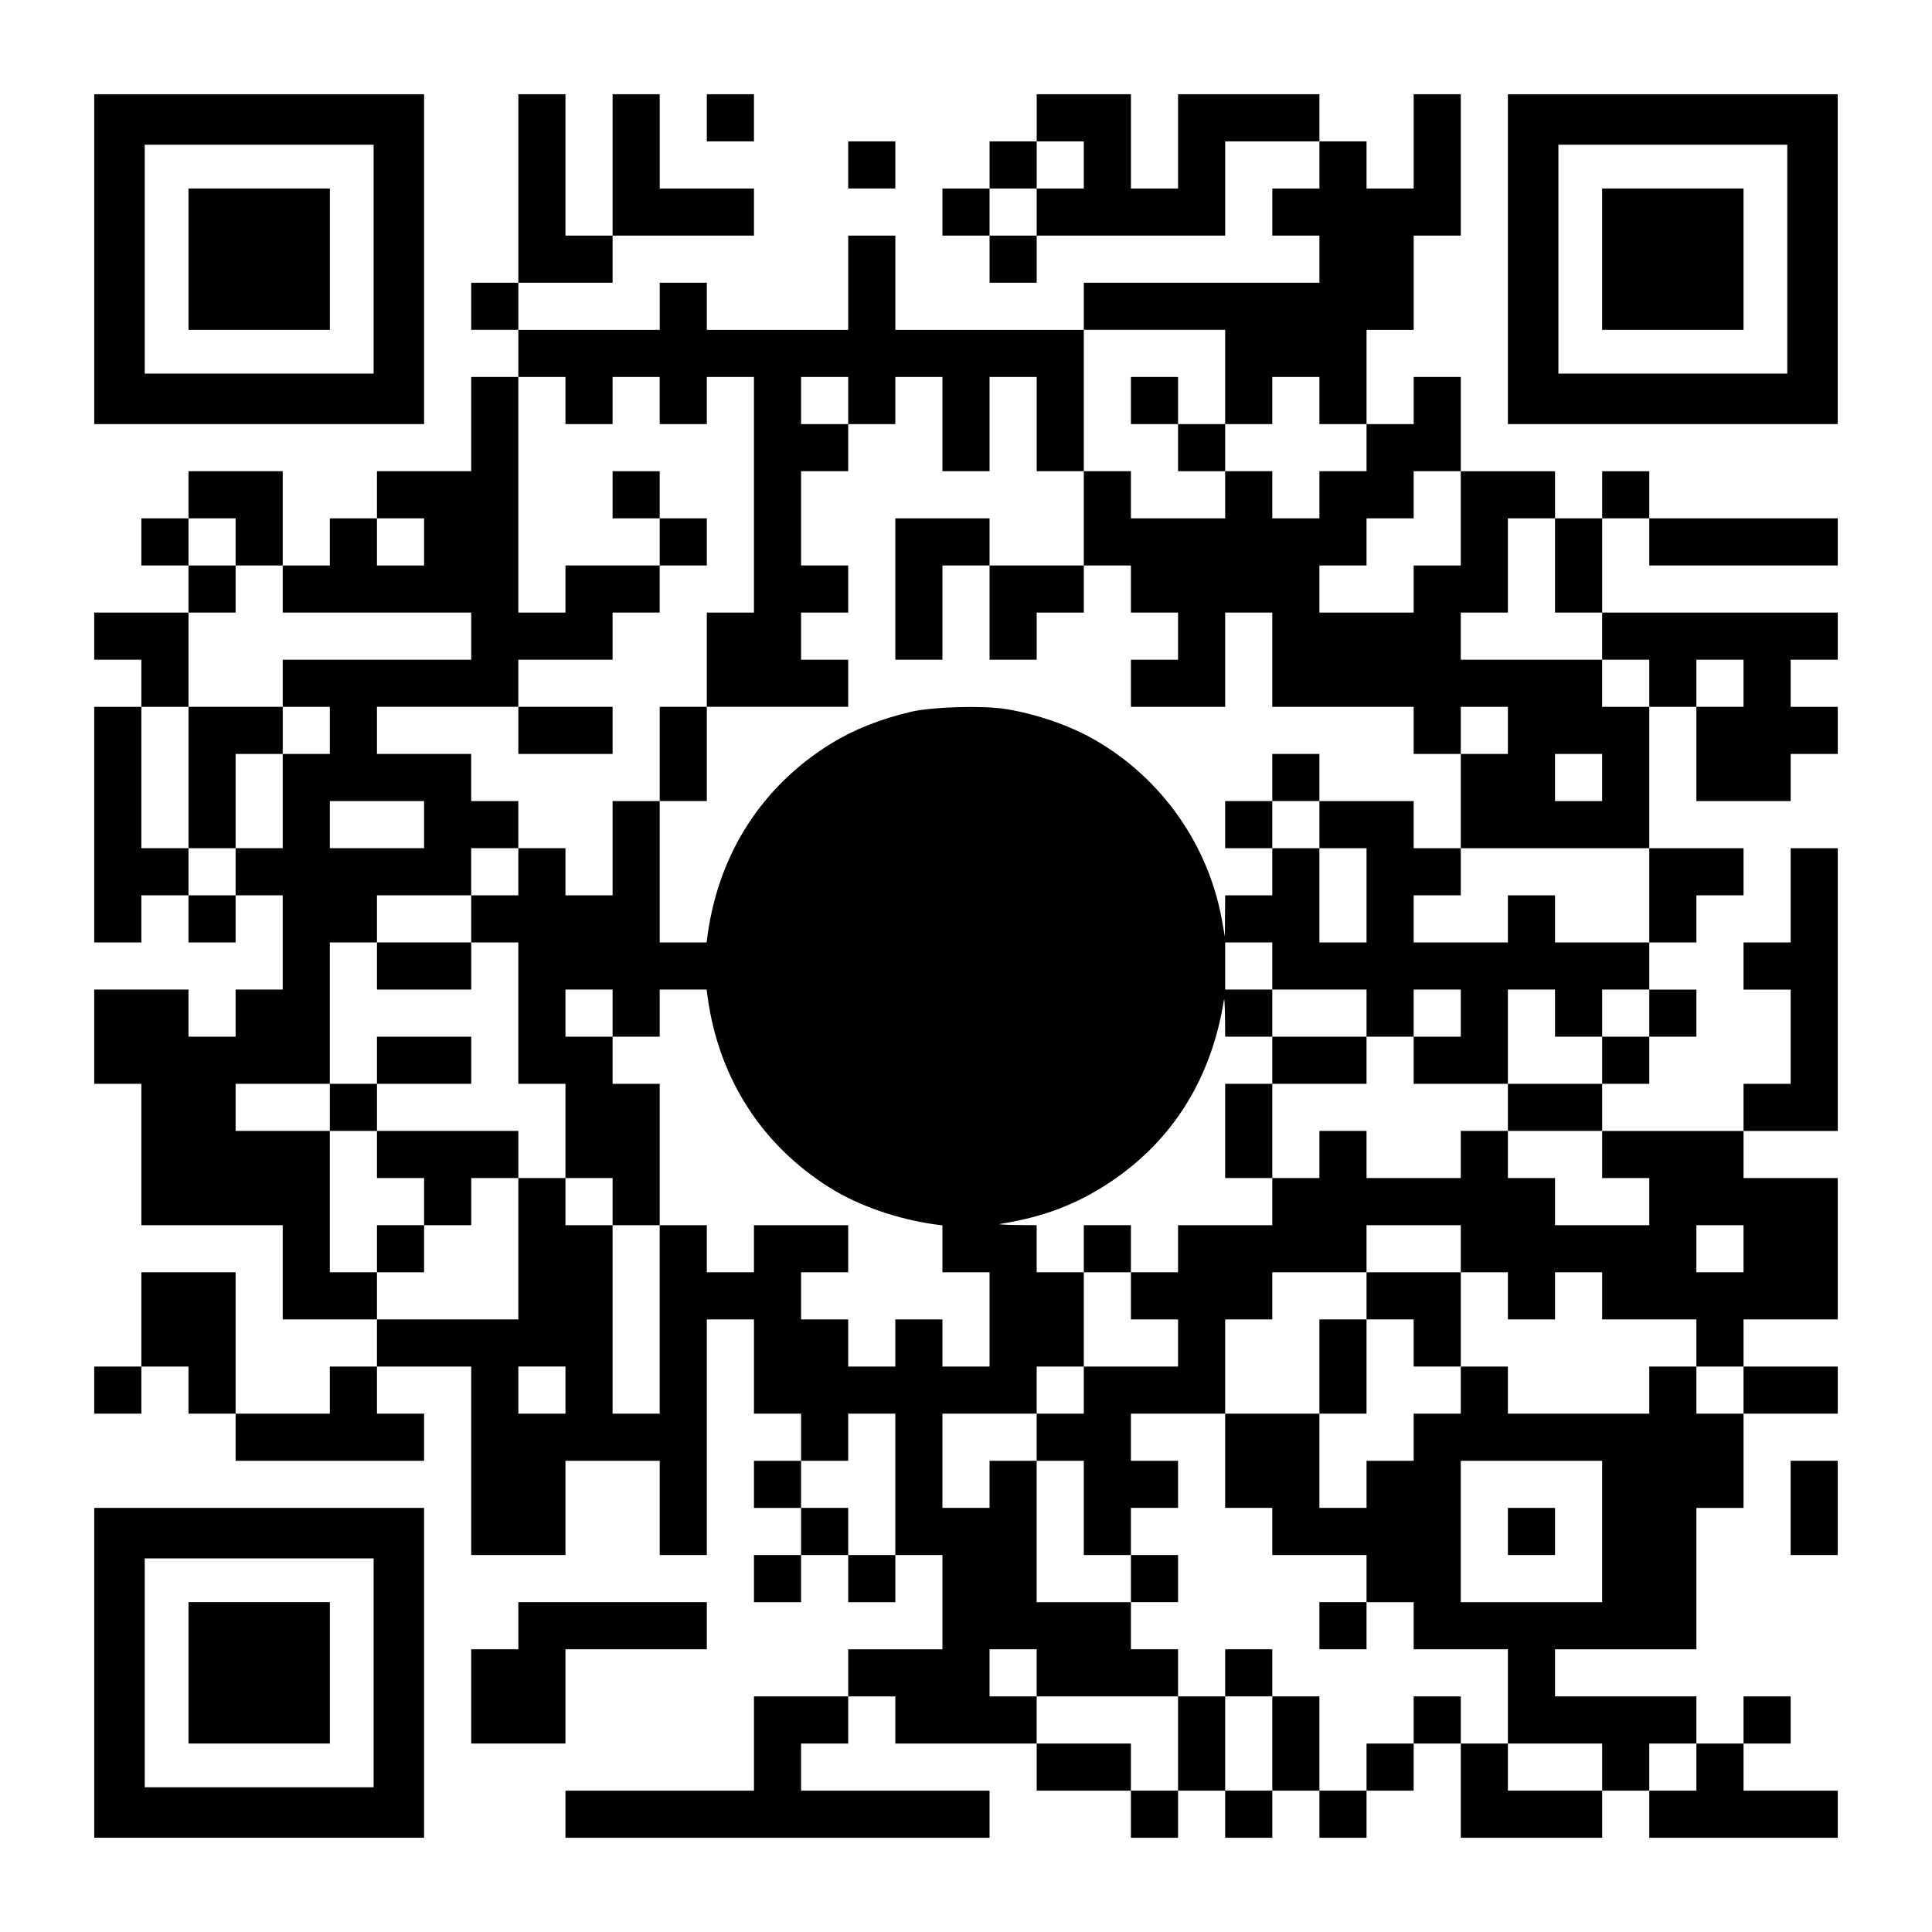
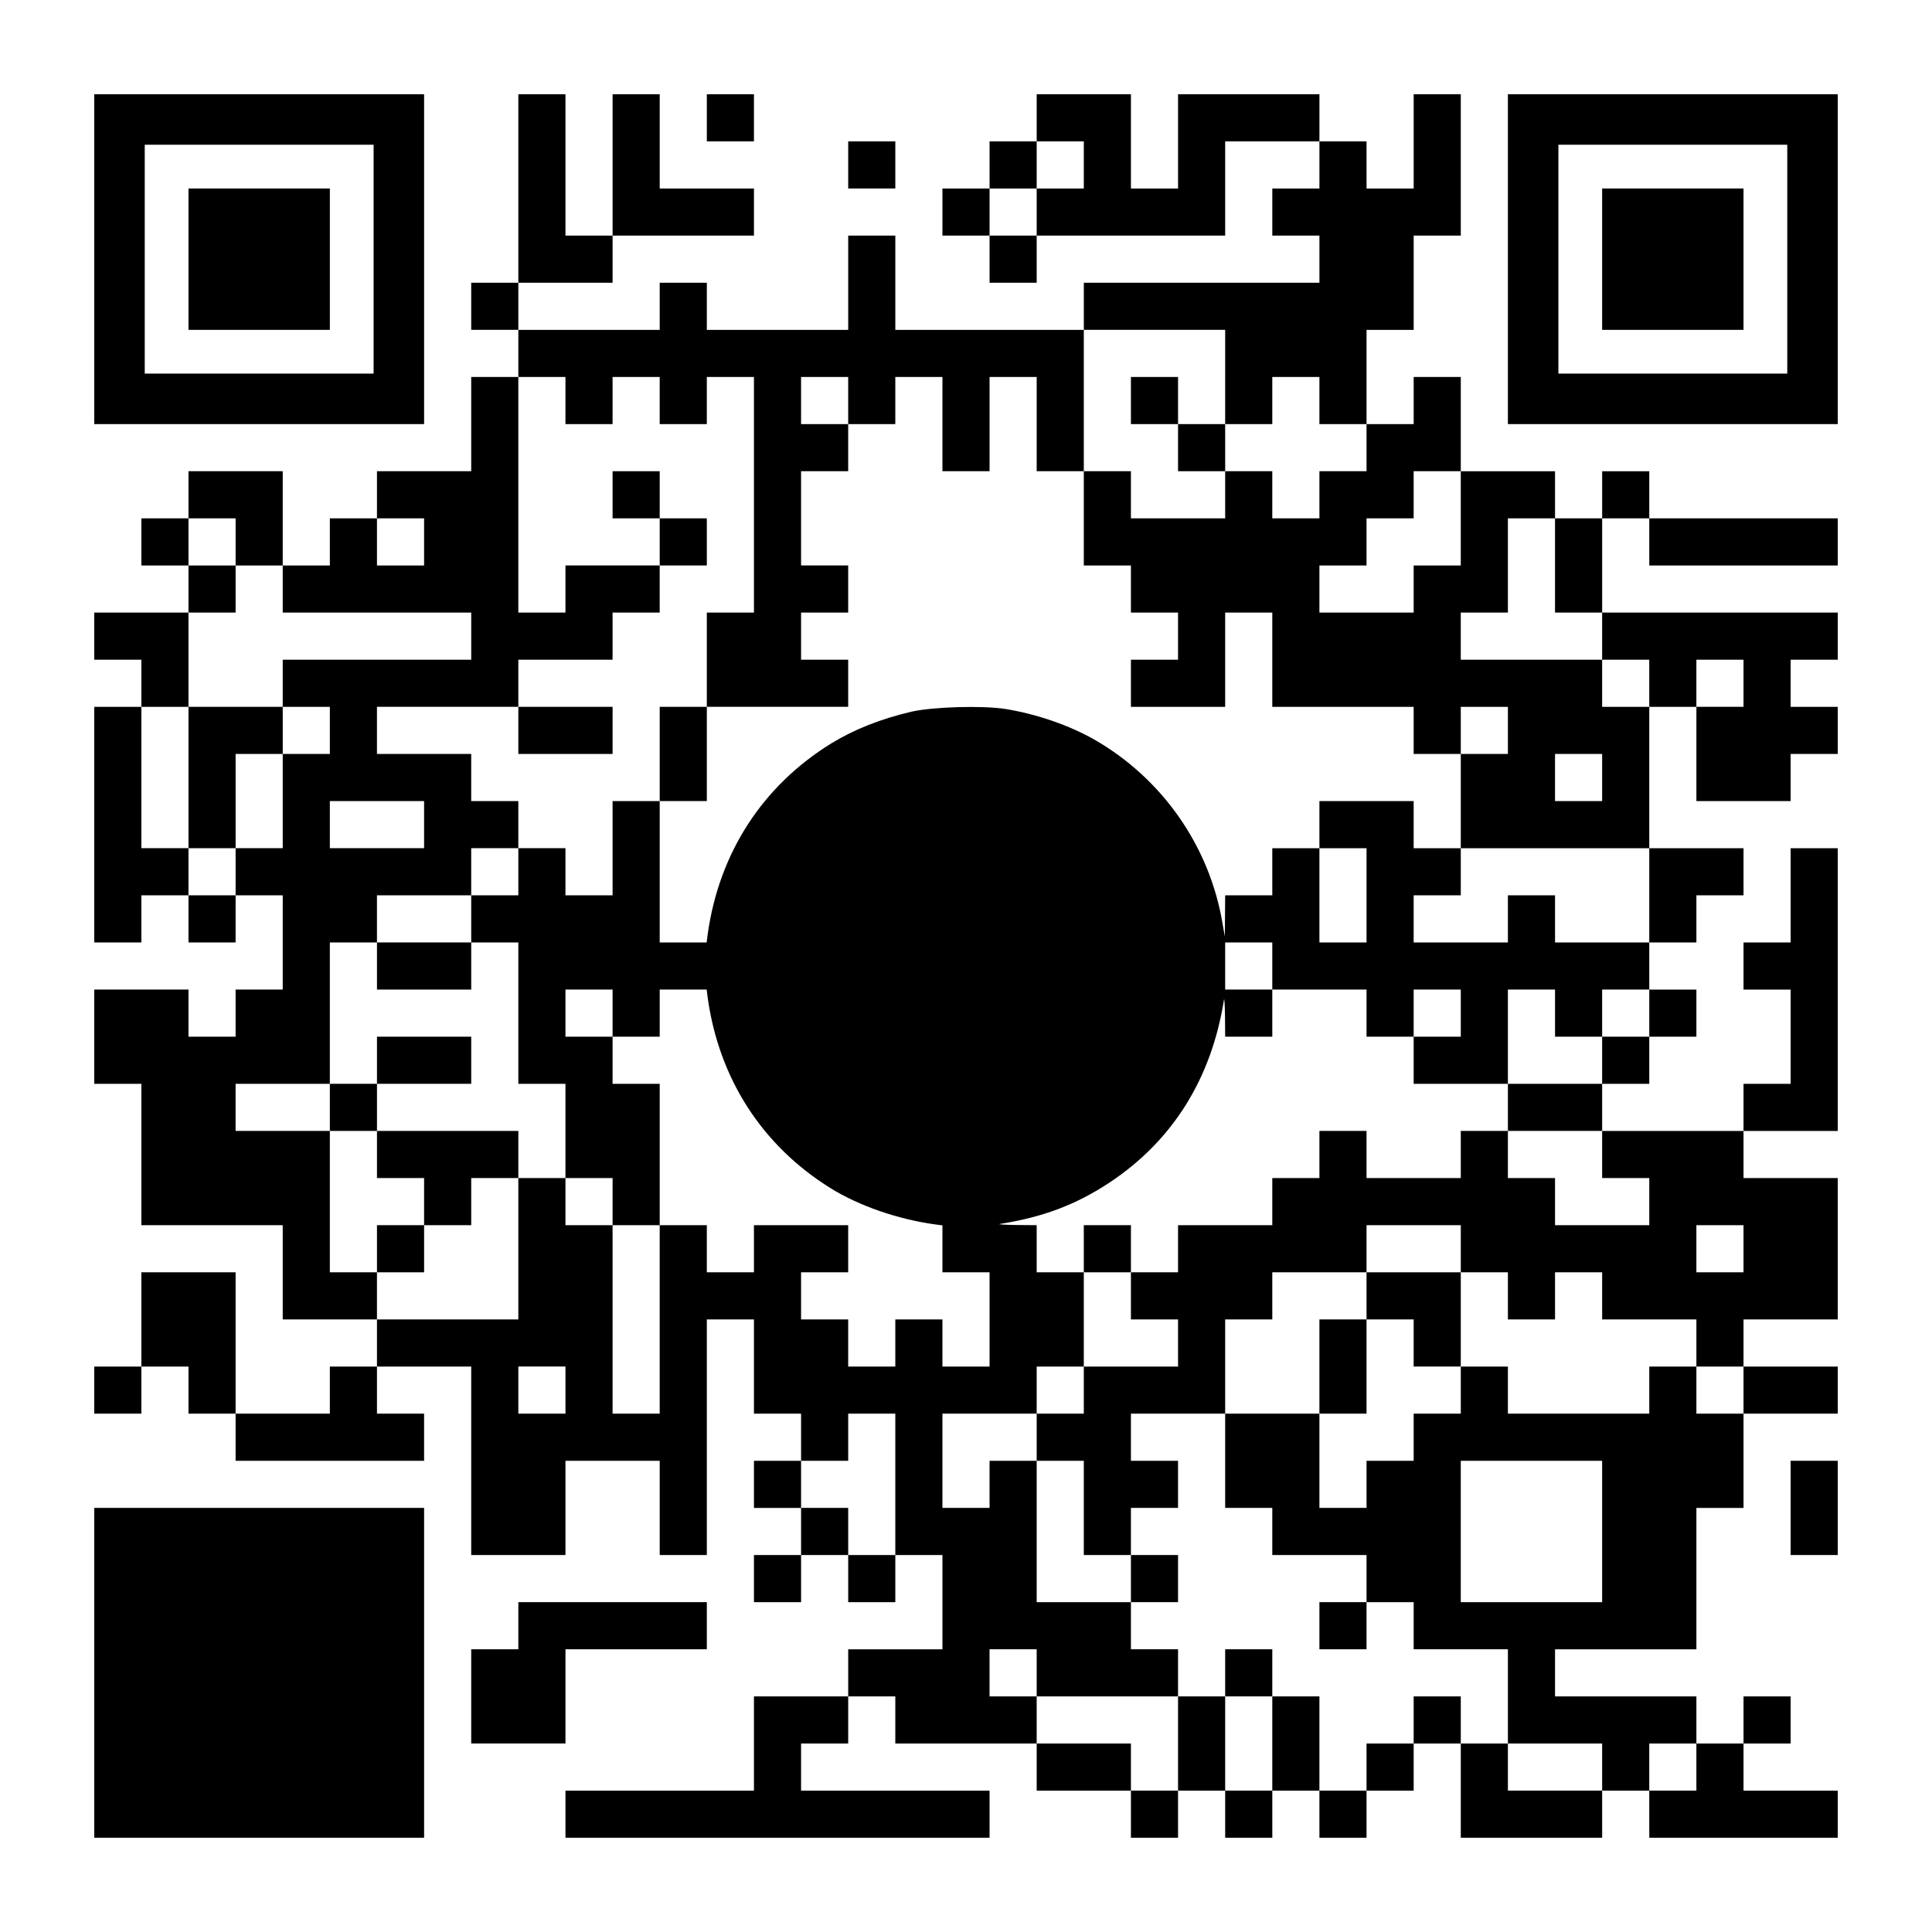
<svg xmlns="http://www.w3.org/2000/svg" version="1.0" width="1148px" height="1148px" viewBox="0 0 1148 1148" preserveAspectRatio="xMidYMid meet">
  <g transform="translate(0,1148) scale(0.1,-0.1)" fill="#000000" stroke="none">
    <path d="M560 9940 l0 -980 980 0 980 0 0 980 0 980 -980 0 -980 0 0 -980z m1660 0 l0 -680 -680 0 -680 0 0 680 0 680 680 0 680 0 0 -680z" />
    <path d="M1120 9940 l0 -420 420 0 420 0 0 420 0 420 -420 0 -420 0 0 -420z" />
    <path d="M3080 10360 l0 -560 -140 0 -140 0 0 -140 0 -140 140 0 140 0 0 -140 0 -140 -140 0 -140 0 0 -280 0 -280 -280 0 -280 0 0 -140 0 -140 -140 0 -140 0 0 -140 0 -140 -140 0 -140 0 0 280 0 280 -280 0 -280 0 0 -140 0 -140 -140 0 -140 0 0 -140 0 -140 140 0 140 0 0 -140 0 -140 -280 0 -280 0 0 -140 0 -140 140 0 140 0 0 -140 0 -140 -140 0 -140 0 0 -700 0 -700 140 0 140 0 0 140 0 140 140 0 140 0 0 -140 0 -140 140 0 140 0 0 140 0 140 140 0 140 0 0 -280 0 -280 -140 0 -140 0 0 -140 0 -140 -140 0 -140 0 0 140 0 140 -280 0 -280 0 0 -280 0 -280 140 0 140 0 0 -420 0 -420 420 0 420 0 0 -280 0 -280 280 0 280 0 0 -140 0 -140 -140 0 -140 0 0 -140 0 -140 -280 0 -280 0 0 420 0 420 -280 0 -280 0 0 -280 0 -280 -140 0 -140 0 0 -140 0 -140 140 0 140 0 0 140 0 140 140 0 140 0 0 -140 0 -140 140 0 140 0 0 -140 0 -140 560 0 560 0 0 140 0 140 -140 0 -140 0 0 140 0 140 280 0 280 0 0 -560 0 -560 280 0 280 0 0 280 0 280 280 0 280 0 0 -280 0 -280 140 0 140 0 0 700 0 700 140 0 140 0 0 -280 0 -280 140 0 140 0 0 -140 0 -140 -140 0 -140 0 0 -140 0 -140 140 0 140 0 0 -140 0 -140 -140 0 -140 0 0 -140 0 -140 140 0 140 0 0 140 0 140 140 0 140 0 0 -140 0 -140 140 0 140 0 0 140 0 140 140 0 140 0 0 -280 0 -280 -280 0 -280 0 0 -140 0 -140 -280 0 -280 0 0 -280 0 -280 -560 0 -560 0 0 -140 0 -140 1260 0 1260 0 0 140 0 140 -560 0 -560 0 0 140 0 140 140 0 140 0 0 140 0 140 140 0 140 0 0 -140 0 -140 420 0 420 0 0 -140 0 -140 280 0 280 0 0 -140 0 -140 140 0 140 0 0 140 0 140 140 0 140 0 0 -140 0 -140 140 0 140 0 0 140 0 140 140 0 140 0 0 -140 0 -140 140 0 140 0 0 140 0 140 140 0 140 0 0 140 0 140 140 0 140 0 0 -280 0 -280 420 0 420 0 0 140 0 140 140 0 140 0 0 -140 0 -140 560 0 560 0 0 140 0 140 -280 0 -280 0 0 140 0 140 140 0 140 0 0 140 0 140 -140 0 -140 0 0 -140 0 -140 -140 0 -140 0 0 140 0 140 -420 0 -420 0 0 140 0 140 420 0 420 0 0 420 0 420 140 0 140 0 0 280 0 280 280 0 280 0 0 140 0 140 -280 0 -280 0 0 140 0 140 280 0 280 0 0 420 0 420 -280 0 -280 0 0 140 0 140 280 0 280 0 0 840 0 840 -140 0 -140 0 0 -280 0 -280 -140 0 -140 0 0 -140 0 -140 140 0 140 0 0 -280 0 -280 -140 0 -140 0 0 -140 0 -140 -420 0 -420 0 0 140 0 140 140 0 140 0 0 140 0 140 140 0 140 0 0 140 0 140 -140 0 -140 0 0 140 0 140 140 0 140 0 0 140 0 140 140 0 140 0 0 140 0 140 -280 0 -280 0 0 420 0 420 140 0 140 0 0 -280 0 -280 280 0 280 0 0 140 0 140 140 0 140 0 0 140 0 140 -140 0 -140 0 0 140 0 140 140 0 140 0 0 140 0 140 -700 0 -700 0 0 280 0 280 140 0 140 0 0 -140 0 -140 560 0 560 0 0 140 0 140 -560 0 -560 0 0 140 0 140 -140 0 -140 0 0 -140 0 -140 -140 0 -140 0 0 140 0 140 -280 0 -280 0 0 280 0 280 -140 0 -140 0 0 -140 0 -140 -140 0 -140 0 0 280 0 280 140 0 140 0 0 280 0 280 140 0 140 0 0 420 0 420 -140 0 -140 0 0 -280 0 -280 -140 0 -140 0 0 140 0 140 -140 0 -140 0 0 140 0 140 -420 0 -420 0 0 -280 0 -280 -140 0 -140 0 0 280 0 280 -280 0 -280 0 0 -140 0 -140 -140 0 -140 0 0 -140 0 -140 -140 0 -140 0 0 -140 0 -140 140 0 140 0 0 -140 0 -140 140 0 140 0 0 140 0 140 560 0 560 0 0 280 0 280 280 0 280 0 0 -140 0 -140 -140 0 -140 0 0 -140 0 -140 140 0 140 0 0 -140 0 -140 -700 0 -700 0 0 -140 0 -140 -560 0 -560 0 0 280 0 280 -140 0 -140 0 0 -280 0 -280 -420 0 -420 0 0 140 0 140 -140 0 -140 0 0 -140 0 -140 -420 0 -420 0 0 140 0 140 280 0 280 0 0 140 0 140 420 0 420 0 0 140 0 140 -280 0 -280 0 0 280 0 280 -140 0 -140 0 0 -420 0 -420 -140 0 -140 0 0 420 0 420 -140 0 -140 0 0 -560z m3360 140 l0 -140 -140 0 -140 0 0 -140 0 -140 -140 0 -140 0 0 140 0 140 140 0 140 0 0 140 0 140 140 0 140 0 0 -140z m840 -1260 l0 -280 140 0 140 0 0 140 0 140 140 0 140 0 0 -140 0 -140 140 0 140 0 0 -140 0 -140 -140 0 -140 0 0 -140 0 -140 -140 0 -140 0 0 140 0 140 -140 0 -140 0 0 -140 0 -140 -280 0 -280 0 0 140 0 140 -140 0 -140 0 0 -280 0 -280 140 0 140 0 0 -140 0 -140 140 0 140 0 0 -140 0 -140 -140 0 -140 0 0 -140 0 -140 280 0 280 0 0 280 0 280 140 0 140 0 0 -280 0 -280 420 0 420 0 0 -140 0 -140 140 0 140 0 0 140 0 140 140 0 140 0 0 -140 0 -140 -140 0 -140 0 0 -280 0 -280 560 0 560 0 0 -280 0 -280 -280 0 -280 0 0 140 0 140 -140 0 -140 0 0 -140 0 -140 -280 0 -280 0 0 140 0 140 140 0 140 0 0 140 0 140 -140 0 -140 0 0 140 0 140 -280 0 -280 0 0 -140 0 -140 140 0 140 0 0 -280 0 -280 -140 0 -140 0 0 280 0 280 -140 0 -140 0 0 -140 0 -140 -140 0 -140 0 -1 -122 -1 -123 -14 80 c-77 456 -356 857 -759 1089 -150 86 -345 153 -529 183 -139 22 -434 13 -561 -16 -183 -43 -339 -105 -475 -188 -410 -253 -667 -651 -735 -1135 l-6 -48 -140 0 -139 0 0 420 0 420 -140 0 -140 0 0 -280 0 -280 -140 0 -140 0 0 140 0 140 -140 0 -140 0 0 -140 0 -140 -140 0 -140 0 0 -140 0 -140 140 0 140 0 0 -420 0 -420 140 0 140 0 0 -280 0 -280 140 0 140 0 0 -140 0 -140 140 0 140 0 0 420 0 420 -140 0 -140 0 0 140 0 140 -140 0 -140 0 0 140 0 140 140 0 140 0 0 -140 0 -140 140 0 140 0 0 140 0 140 139 0 140 0 6 -47 c67 -482 323 -880 730 -1133 167 -104 397 -184 618 -215 l47 -6 0 -140 0 -139 140 0 140 0 0 -280 0 -280 -140 0 -140 0 0 140 0 140 -140 0 -140 0 0 -140 0 -140 -140 0 -140 0 0 140 0 140 -140 0 -140 0 0 140 0 140 140 0 140 0 0 140 0 140 -280 0 -280 0 0 -140 0 -140 -140 0 -140 0 0 140 0 140 -140 0 -140 0 0 -560 0 -560 -140 0 -140 0 0 560 0 560 -140 0 -140 0 0 140 0 140 -140 0 -140 0 0 -420 0 -420 -420 0 -420 0 0 140 0 140 -140 0 -140 0 0 420 0 420 -280 0 -280 0 0 140 0 140 280 0 280 0 0 420 0 420 140 0 140 0 0 140 0 140 280 0 280 0 0 140 0 140 140 0 140 0 0 140 0 140 -140 0 -140 0 0 140 0 140 -280 0 -280 0 0 140 0 140 420 0 420 0 0 140 0 140 280 0 280 0 0 140 0 140 140 0 140 0 0 140 0 140 -280 0 -280 0 0 -140 0 -140 -140 0 -140 0 0 700 0 700 140 0 140 0 0 -140 0 -140 140 0 140 0 0 140 0 140 140 0 140 0 0 -140 0 -140 140 0 140 0 0 140 0 140 140 0 140 0 0 -700 0 -700 -140 0 -140 0 0 -280 0 -280 420 0 420 0 0 140 0 140 -140 0 -140 0 0 140 0 140 140 0 140 0 0 140 0 140 -140 0 -140 0 0 280 0 280 140 0 140 0 0 140 0 140 -140 0 -140 0 0 140 0 140 140 0 140 0 0 -140 0 -140 140 0 140 0 0 140 0 140 140 0 140 0 0 -280 0 -280 140 0 140 0 0 280 0 280 140 0 140 0 0 -280 0 -280 140 0 140 0 0 420 0 420 420 0 420 0 0 -280z m1400 -840 l0 -280 -140 0 -140 0 0 -140 0 -140 -280 0 -280 0 0 140 0 140 140 0 140 0 0 140 0 140 140 0 140 0 0 140 0 140 140 0 140 0 0 -280z m-7280 -140 l0 -140 140 0 140 0 0 -140 0 -140 560 0 560 0 0 -140 0 -140 -560 0 -560 0 0 -140 0 -140 140 0 140 0 0 -140 0 -140 -140 0 -140 0 0 -280 0 -280 -140 0 -140 0 0 -140 0 -140 -140 0 -140 0 0 140 0 140 -140 0 -140 0 0 420 0 420 140 0 140 0 0 280 0 280 140 0 140 0 0 140 0 140 -140 0 -140 0 0 140 0 140 140 0 140 0 0 -140z m1120 0 l0 -140 -140 0 -140 0 0 140 0 140 140 0 140 0 0 -140z m6720 -140 l0 -280 140 0 140 0 0 -140 0 -140 140 0 140 0 0 -140 0 -140 -140 0 -140 0 0 140 0 140 -420 0 -420 0 0 140 0 140 140 0 140 0 0 280 0 280 140 0 140 0 0 -280z m1120 -700 l0 -140 -140 0 -140 0 0 140 0 140 140 0 140 0 0 -140z m-840 -560 l0 -140 -140 0 -140 0 0 140 0 140 140 0 140 0 0 -140z m-7000 -280 l0 -140 -280 0 -280 0 0 140 0 140 280 0 280 0 0 -140z m5040 -840 l0 -140 280 0 280 0 0 -140 0 -140 140 0 140 0 0 140 0 140 140 0 140 0 0 -140 0 -140 -140 0 -140 0 0 -140 0 -140 280 0 280 0 0 280 0 280 140 0 140 0 0 -140 0 -140 140 0 140 0 0 140 0 140 140 0 140 0 0 -140 0 -140 -140 0 -140 0 0 -140 0 -140 -280 0 -280 0 0 -140 0 -140 280 0 280 0 0 -140 0 -140 140 0 140 0 0 -140 0 -140 -280 0 -280 0 0 140 0 140 -140 0 -140 0 0 140 0 140 -140 0 -140 0 0 -140 0 -140 -280 0 -280 0 0 140 0 140 -140 0 -140 0 0 -140 0 -140 -140 0 -140 0 0 -140 0 -140 -280 0 -280 0 0 -140 0 -140 -140 0 -140 0 0 -140 0 -140 140 0 140 0 0 -140 0 -140 -280 0 -280 0 0 -140 0 -140 -140 0 -140 0 0 -140 0 -140 140 0 140 0 0 -280 0 -280 140 0 140 0 0 140 0 140 140 0 140 0 0 140 0 140 -140 0 -140 0 0 140 0 140 280 0 280 0 0 280 0 280 140 0 140 0 0 140 0 140 280 0 280 0 0 140 0 140 280 0 280 0 0 -140 0 -140 140 0 140 0 0 -140 0 -140 140 0 140 0 0 140 0 140 140 0 140 0 0 -140 0 -140 280 0 280 0 0 -140 0 -140 140 0 140 0 0 -140 0 -140 -140 0 -140 0 0 140 0 140 -140 0 -140 0 0 -140 0 -140 -420 0 -420 0 0 140 0 140 -140 0 -140 0 0 -140 0 -140 -140 0 -140 0 0 -140 0 -140 -140 0 -140 0 0 -140 0 -140 -140 0 -140 0 0 280 0 280 -280 0 -280 0 0 -280 0 -280 140 0 140 0 0 -140 0 -140 280 0 280 0 0 -140 0 -140 140 0 140 0 0 -140 0 -140 280 0 280 0 0 -280 0 -280 280 0 280 0 0 -140 0 -140 -280 0 -280 0 0 140 0 140 -140 0 -140 0 0 140 0 140 -140 0 -140 0 0 -140 0 -140 -140 0 -140 0 0 -140 0 -140 -140 0 -140 0 0 280 0 280 -140 0 -140 0 0 -280 0 -280 -140 0 -140 0 0 280 0 280 -140 0 -140 0 0 -280 0 -280 -140 0 -140 0 0 140 0 140 -280 0 -280 0 0 140 0 140 -140 0 -140 0 0 140 0 140 140 0 140 0 0 -140 0 -140 420 0 420 0 0 140 0 140 -140 0 -140 0 0 140 0 140 -280 0 -280 0 0 420 0 420 -140 0 -140 0 0 -140 0 -140 -140 0 -140 0 0 280 0 280 280 0 280 0 0 140 0 140 140 0 140 0 0 280 0 280 -140 0 -140 0 0 140 0 140 -122 1 c-68 1 -112 4 -98 6 260 41 457 116 657 249 372 248 602 616 676 1084 2 14 5 -30 6 -97 l1 -123 140 0 140 0 0 140 0 140 -140 0 -140 0 0 140 0 140 140 0 140 0 0 -140z m2800 -1680 l0 -140 -140 0 -140 0 0 140 0 140 140 0 140 0 0 -140z m-7000 -840 l0 -140 -140 0 -140 0 0 140 0 140 140 0 140 0 0 -140z m1960 -560 l0 -420 -140 0 -140 0 0 140 0 140 -140 0 -140 0 0 140 0 140 140 0 140 0 0 140 0 140 140 0 140 0 0 -420z m4200 -280 l0 -420 -420 0 -420 0 0 420 0 420 420 0 420 0 0 -420z m560 -1400 l0 -140 -140 0 -140 0 0 140 0 140 140 0 140 0 0 -140z" />
    <path d="M6720 9100 l0 -140 140 0 140 0 0 -140 0 -140 140 0 140 0 0 140 0 140 -140 0 -140 0 0 140 0 140 -140 0 -140 0 0 -140z" />
    <path d="M3640 8540 l0 -140 140 0 140 0 0 -140 0 -140 140 0 140 0 0 140 0 140 -140 0 -140 0 0 140 0 140 -140 0 -140 0 0 -140z" />
-     <path d="M5320 7980 l0 -420 140 0 140 0 0 280 0 280 140 0 140 0 0 -280 0 -280 140 0 140 0 0 140 0 140 140 0 140 0 0 140 0 140 -280 0 -280 0 0 140 0 140 -280 0 -280 0 0 -420z" />
    <path d="M3080 7140 l0 -140 280 0 280 0 0 140 0 140 -280 0 -280 0 0 -140z" />
    <path d="M3920 7000 l0 -280 140 0 140 0 0 280 0 280 -140 0 -140 0 0 -280z" />
-     <path d="M7560 6860 l0 -140 -140 0 -140 0 0 -140 0 -140 140 0 140 0 0 140 0 140 140 0 140 0 0 140 0 140 -140 0 -140 0 0 -140z" />
    <path d="M2240 5740 l0 -140 280 0 280 0 0 140 0 140 -280 0 -280 0 0 -140z" />
    <path d="M2240 5180 l0 -140 -140 0 -140 0 0 -140 0 -140 140 0 140 0 0 -140 0 -140 140 0 140 0 0 -140 0 -140 -140 0 -140 0 0 -140 0 -140 140 0 140 0 0 140 0 140 140 0 140 0 0 140 0 140 140 0 140 0 0 140 0 140 -420 0 -420 0 0 140 0 140 280 0 280 0 0 140 0 140 -280 0 -280 0 0 -140z" />
    <path d="M1120 6860 l0 -420 140 0 140 0 0 280 0 280 140 0 140 0 0 140 0 140 -280 0 -280 0 0 -420z" />
-     <path d="M7560 5180 l0 -140 -140 0 -140 0 0 -280 0 -280 140 0 140 0 0 280 0 280 280 0 280 0 0 140 0 140 -280 0 -280 0 0 -140z" />
    <path d="M6440 4060 l0 -140 140 0 140 0 0 140 0 140 -140 0 -140 0 0 -140z" />
    <path d="M8120 3780 l0 -140 -140 0 -140 0 0 -280 0 -280 140 0 140 0 0 280 0 280 140 0 140 0 0 -140 0 -140 140 0 140 0 0 280 0 280 -280 0 -280 0 0 -140z" />
    <path d="M6720 2100 l0 -140 140 0 140 0 0 140 0 140 -140 0 -140 0 0 -140z" />
    <path d="M7840 1820 l0 -140 140 0 140 0 0 140 0 140 -140 0 -140 0 0 -140z" />
    <path d="M7280 1540 l0 -140 140 0 140 0 0 140 0 140 -140 0 -140 0 0 -140z" />
-     <path d="M8960 2380 l0 -140 140 0 140 0 0 140 0 140 -140 0 -140 0 0 -140z" />
    <path d="M4200 10780 l0 -140 140 0 140 0 0 140 0 140 -140 0 -140 0 0 -140z" />
    <path d="M8960 9940 l0 -980 980 0 980 0 0 980 0 980 -980 0 -980 0 0 -980z m1660 0 l0 -680 -680 0 -680 0 0 680 0 680 680 0 680 0 0 -680z" />
    <path d="M9520 9940 l0 -420 420 0 420 0 0 420 0 420 -420 0 -420 0 0 -420z" />
    <path d="M5040 10500 l0 -140 140 0 140 0 0 140 0 140 -140 0 -140 0 0 -140z" />
    <path d="M10640 2520 l0 -280 140 0 140 0 0 280 0 280 -140 0 -140 0 0 -280z" />
-     <path d="M560 1540 l0 -980 980 0 980 0 0 980 0 980 -980 0 -980 0 0 -980z m1660 0 l0 -680 -680 0 -680 0 0 680 0 680 680 0 680 0 0 -680z" />
+     <path d="M560 1540 l0 -980 980 0 980 0 0 980 0 980 -980 0 -980 0 0 -980z m1660 0 z" />
    <path d="M1120 1540 l0 -420 420 0 420 0 0 420 0 420 -420 0 -420 0 0 -420z" />
    <path d="M3080 1820 l0 -140 -140 0 -140 0 0 -280 0 -280 280 0 280 0 0 280 0 280 420 0 420 0 0 140 0 140 -560 0 -560 0 0 -140z" />
  </g>
</svg>